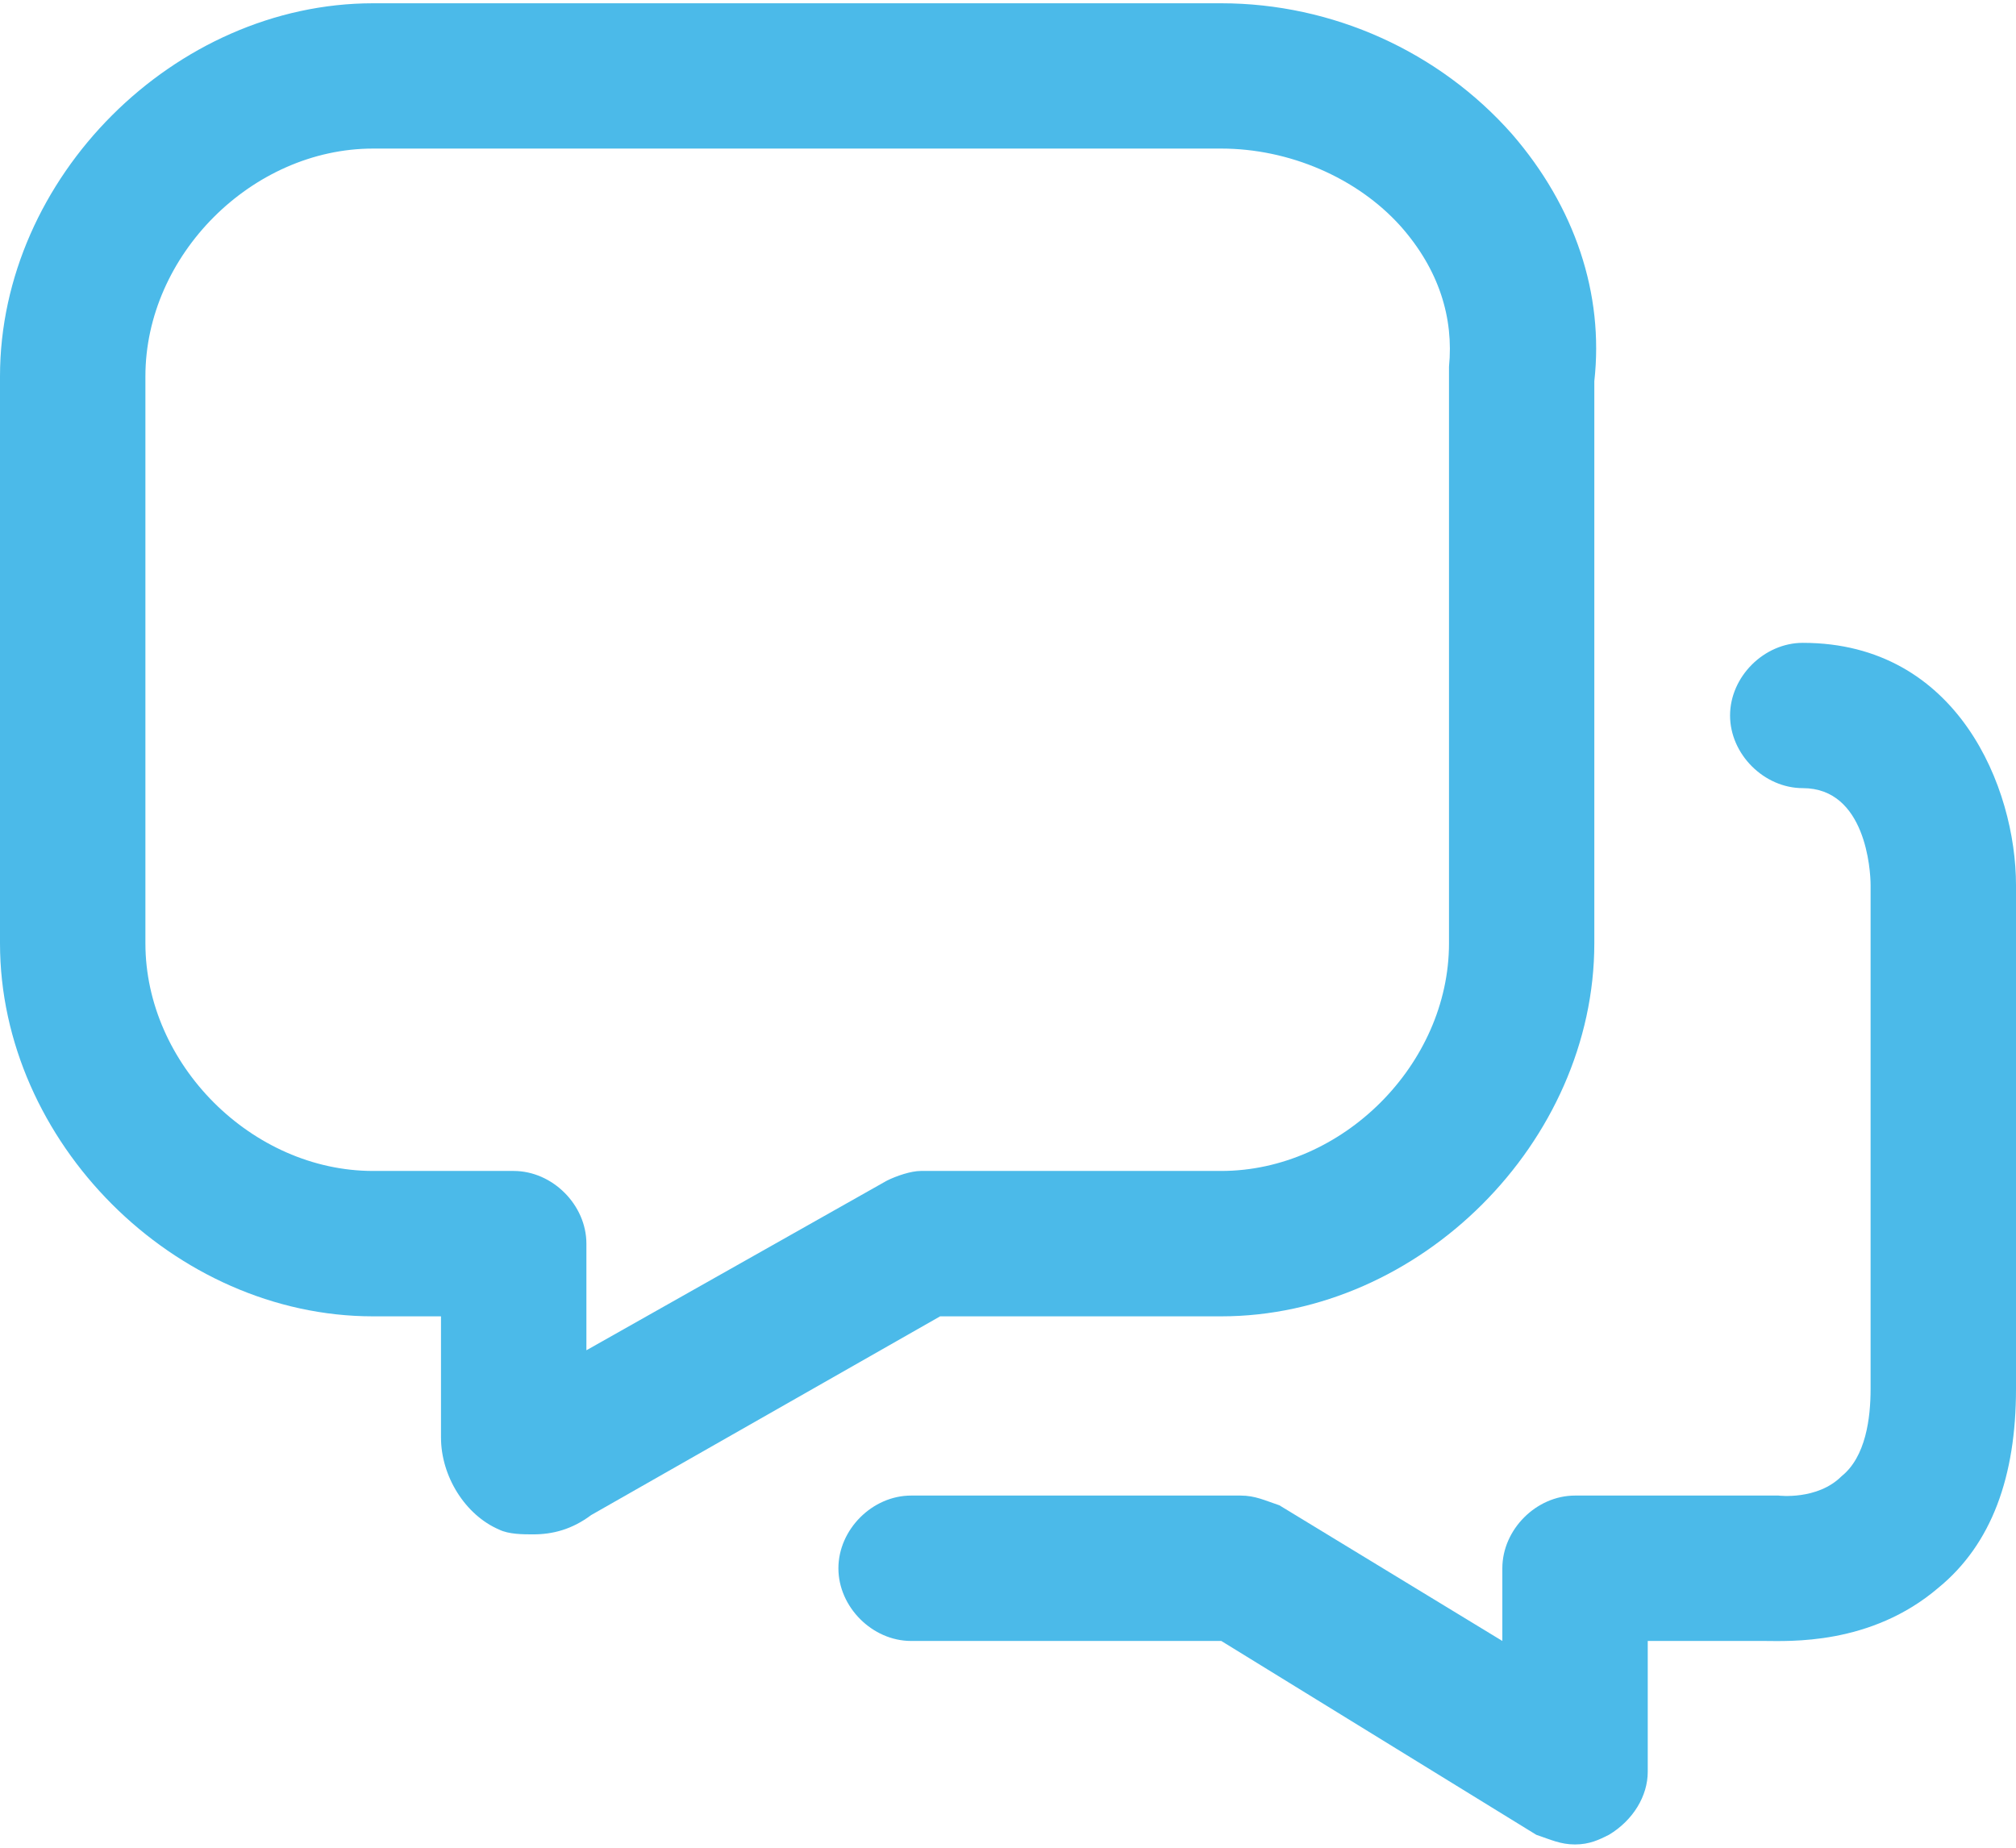
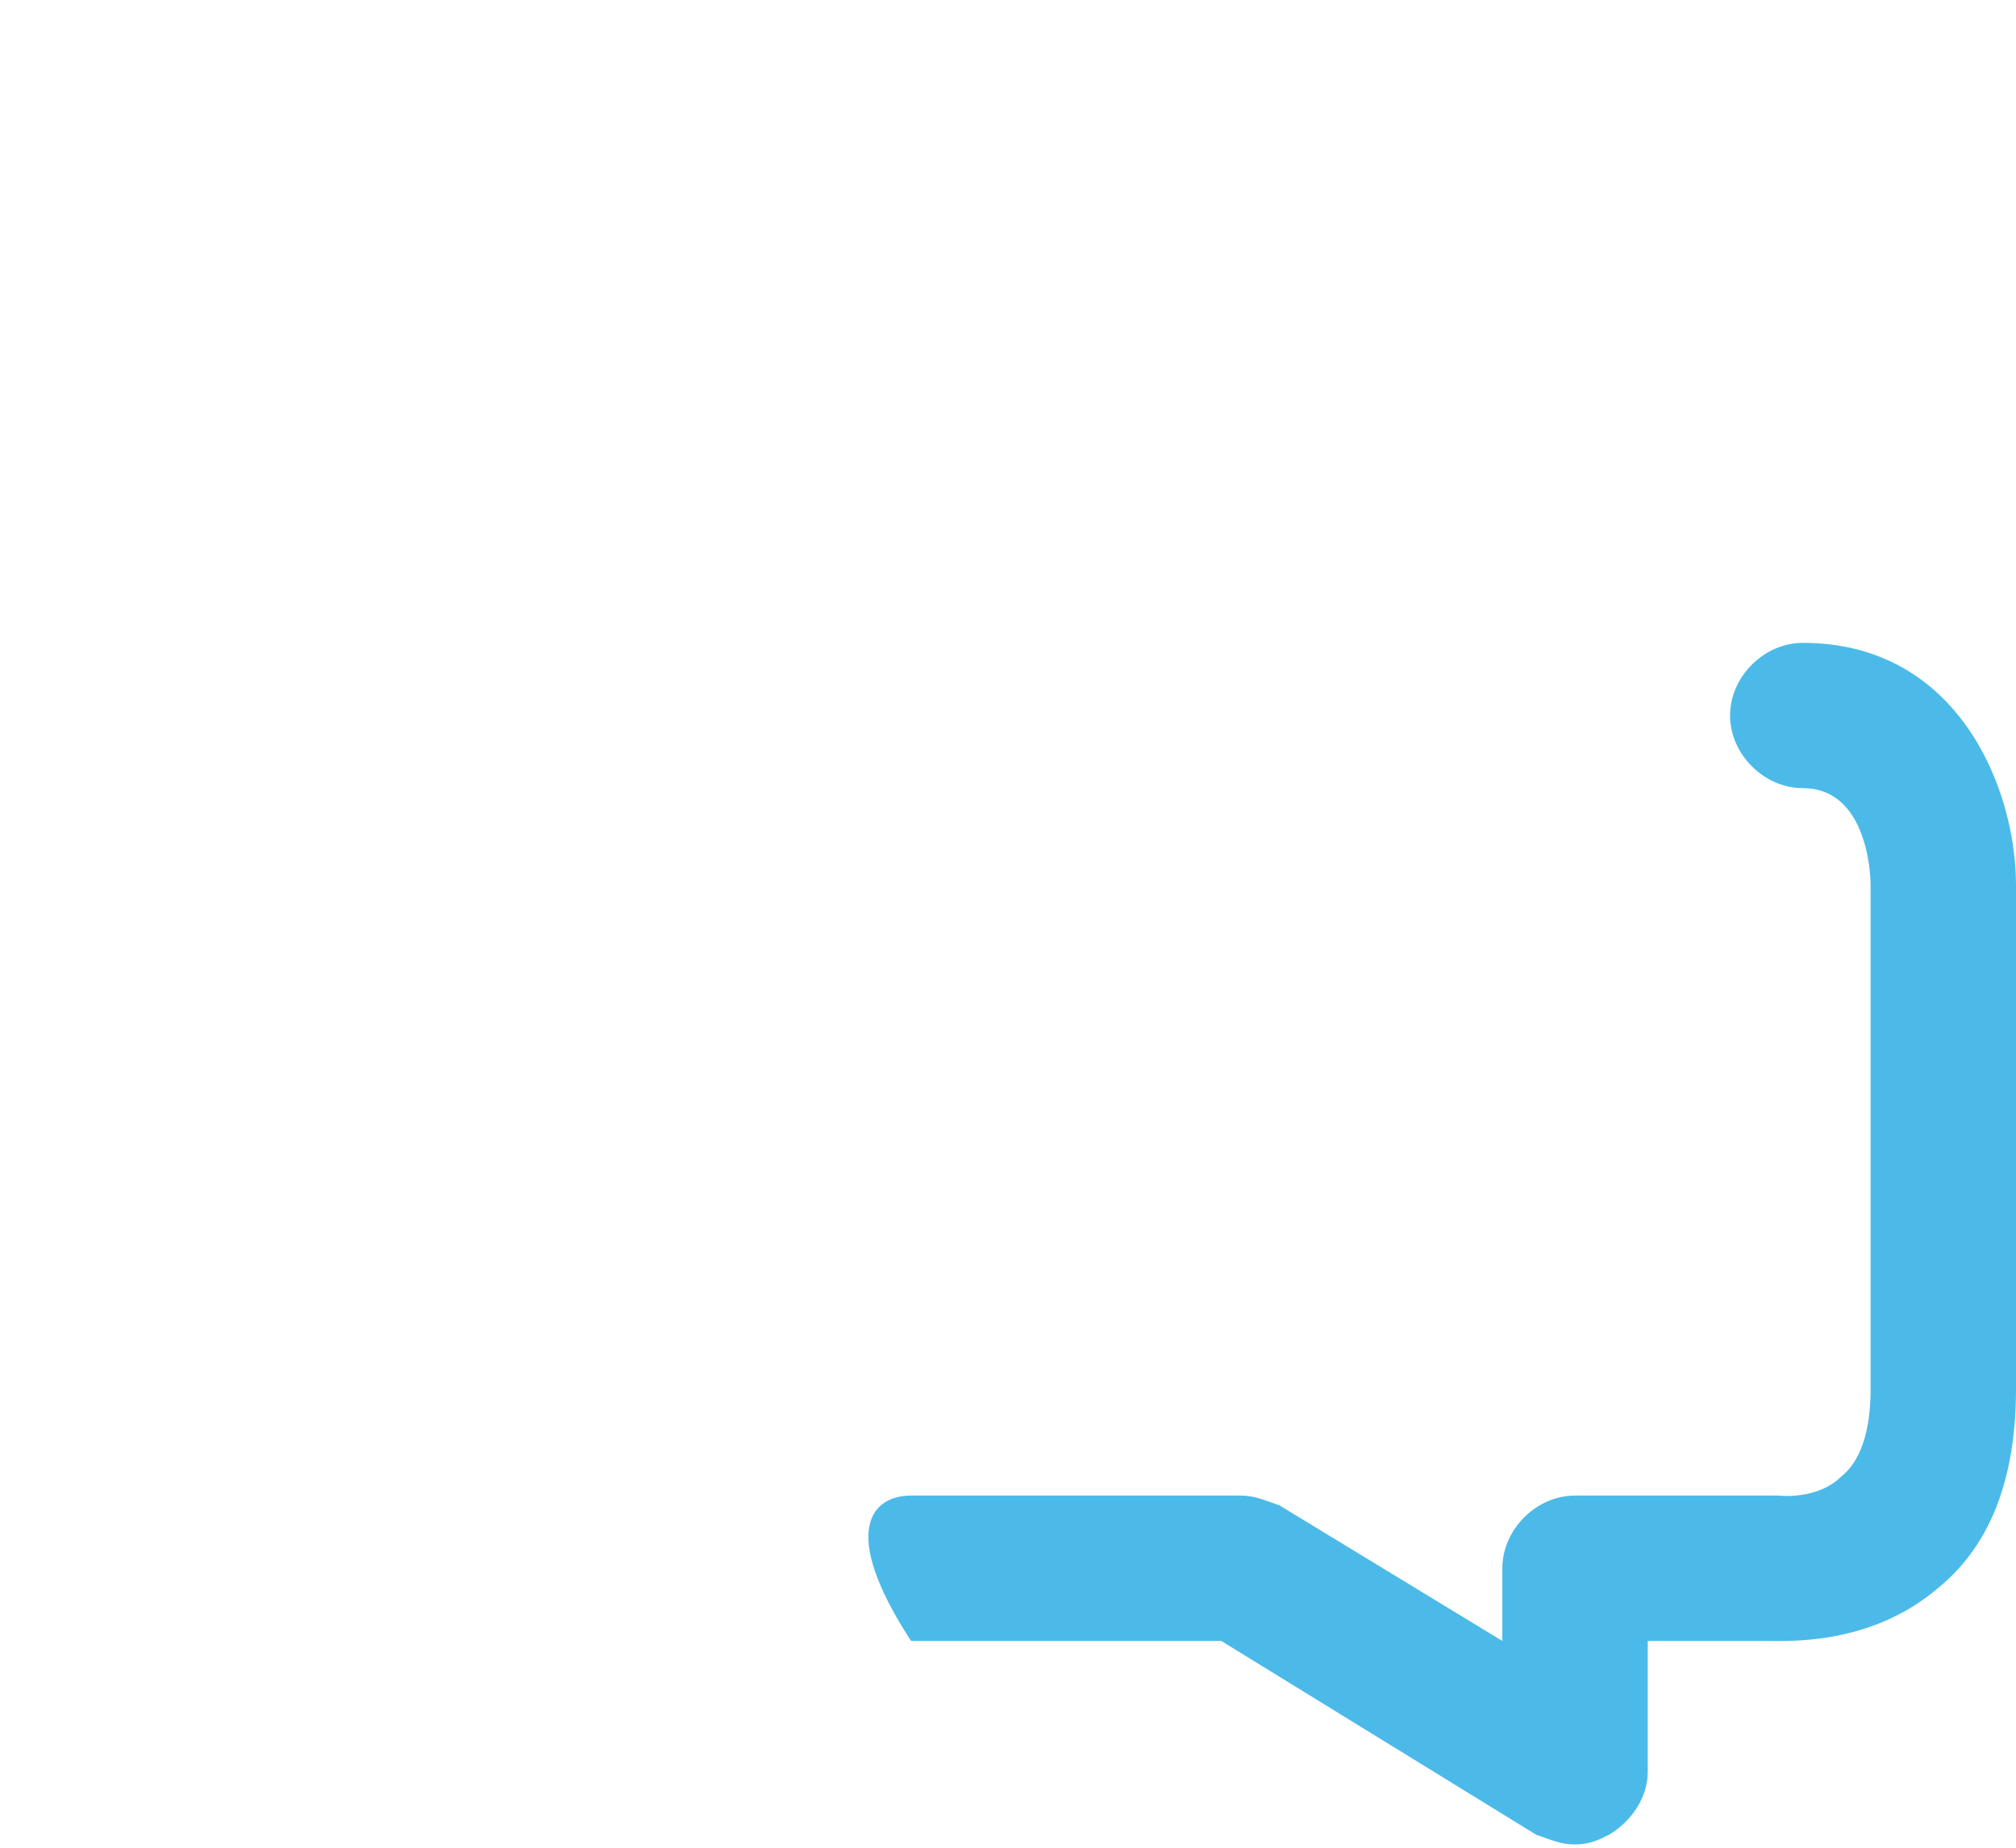
<svg xmlns="http://www.w3.org/2000/svg" width="24" height="22" viewBox="0 0 24 22" fill="none">
-   <path d="M6.346 18.269C6.231 18.269 6.057 18.269 5.942 18.212C5.538 18.039 5.25 17.577 5.25 17.116V15.673H4.442C2.077 15.673 -0 13.596 -0 11.231V4.481C-0 2.115 2.077 0.039 4.442 0.039H14.538C15.865 0.039 17.134 0.615 18 1.596C18.75 2.462 19.096 3.5 18.98 4.539V11.231C18.98 13.596 16.904 15.673 14.538 15.673H11.192L7.038 18.039C6.807 18.212 6.577 18.269 6.346 18.269ZM4.442 1.769C3 1.769 1.731 3.039 1.731 4.481V11.231C1.731 12.673 3 13.942 4.442 13.942H6.115C6.577 13.942 6.981 14.346 6.981 14.808V16.077L10.557 14.058C10.673 14 10.846 13.942 10.961 13.942H14.538C15.98 13.942 17.25 12.673 17.25 11.231V4.481C17.25 4.423 17.25 4.423 17.25 4.365C17.307 3.789 17.134 3.212 16.673 2.692C16.154 2.115 15.346 1.769 14.538 1.769H4.442Z" fill="#4BBAE9" />
-   <path d="M18.75 21.961C18.577 21.961 18.462 21.904 18.289 21.846L14.539 19.538H10.846C10.385 19.538 9.981 19.134 9.981 18.673C9.981 18.211 10.385 17.807 10.846 17.807H14.769C14.943 17.807 15.058 17.865 15.231 17.923L17.885 19.538V18.673C17.885 18.211 18.289 17.807 18.75 17.807H21.058C21.116 17.807 21.116 17.807 21.173 17.807C21.173 17.807 21.635 17.865 21.923 17.577C22.212 17.346 22.269 16.884 22.269 16.538V10.538C22.269 10.365 22.212 9.384 21.462 9.384C21 9.384 20.596 8.98 20.596 8.519C20.596 8.057 21 7.654 21.462 7.654C23.308 7.654 24 9.384 24 10.538V16.538C24 17.577 23.712 18.384 23.077 18.904C22.269 19.596 21.289 19.538 21 19.538H19.616V21.096C19.616 21.384 19.442 21.673 19.154 21.846C19.039 21.904 18.923 21.961 18.75 21.961Z" fill="#4BBAE9" />
+   <path d="M18.75 21.961C18.577 21.961 18.462 21.904 18.289 21.846L14.539 19.538H10.846C9.981 18.211 10.385 17.807 10.846 17.807H14.769C14.943 17.807 15.058 17.865 15.231 17.923L17.885 19.538V18.673C17.885 18.211 18.289 17.807 18.75 17.807H21.058C21.116 17.807 21.116 17.807 21.173 17.807C21.173 17.807 21.635 17.865 21.923 17.577C22.212 17.346 22.269 16.884 22.269 16.538V10.538C22.269 10.365 22.212 9.384 21.462 9.384C21 9.384 20.596 8.98 20.596 8.519C20.596 8.057 21 7.654 21.462 7.654C23.308 7.654 24 9.384 24 10.538V16.538C24 17.577 23.712 18.384 23.077 18.904C22.269 19.596 21.289 19.538 21 19.538H19.616V21.096C19.616 21.384 19.442 21.673 19.154 21.846C19.039 21.904 18.923 21.961 18.75 21.961Z" fill="#4BBAE9" />
</svg>